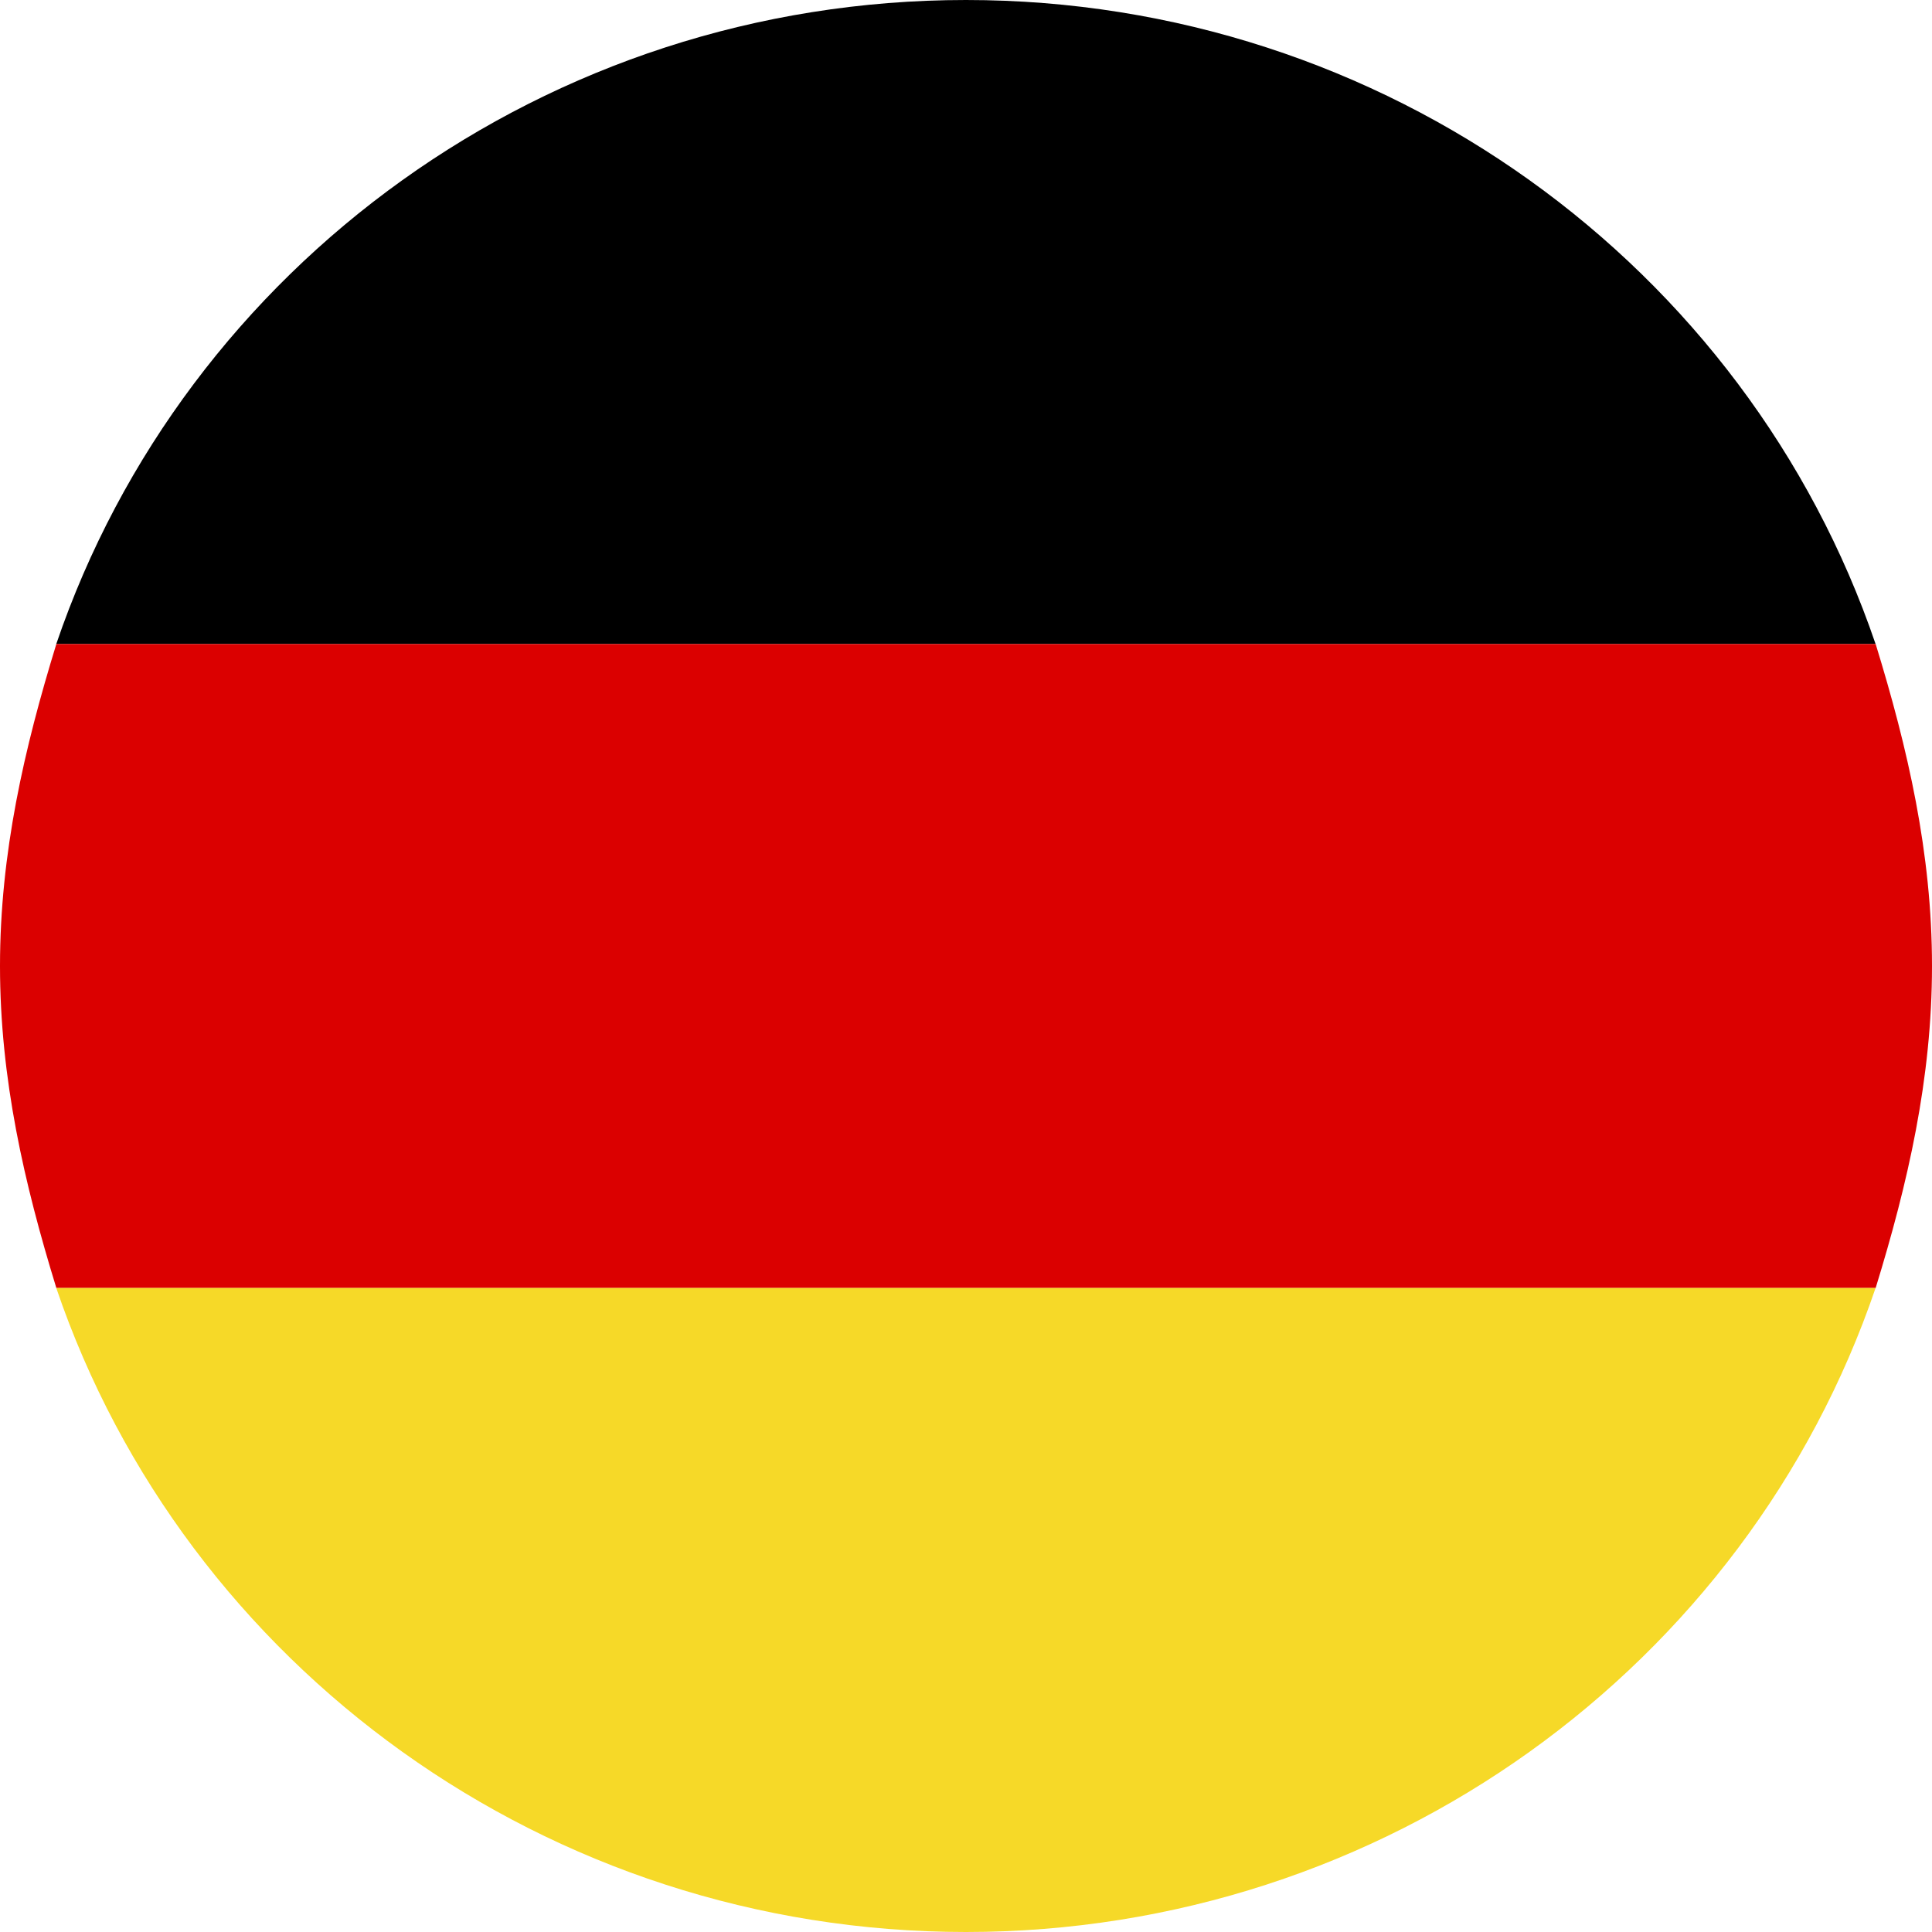
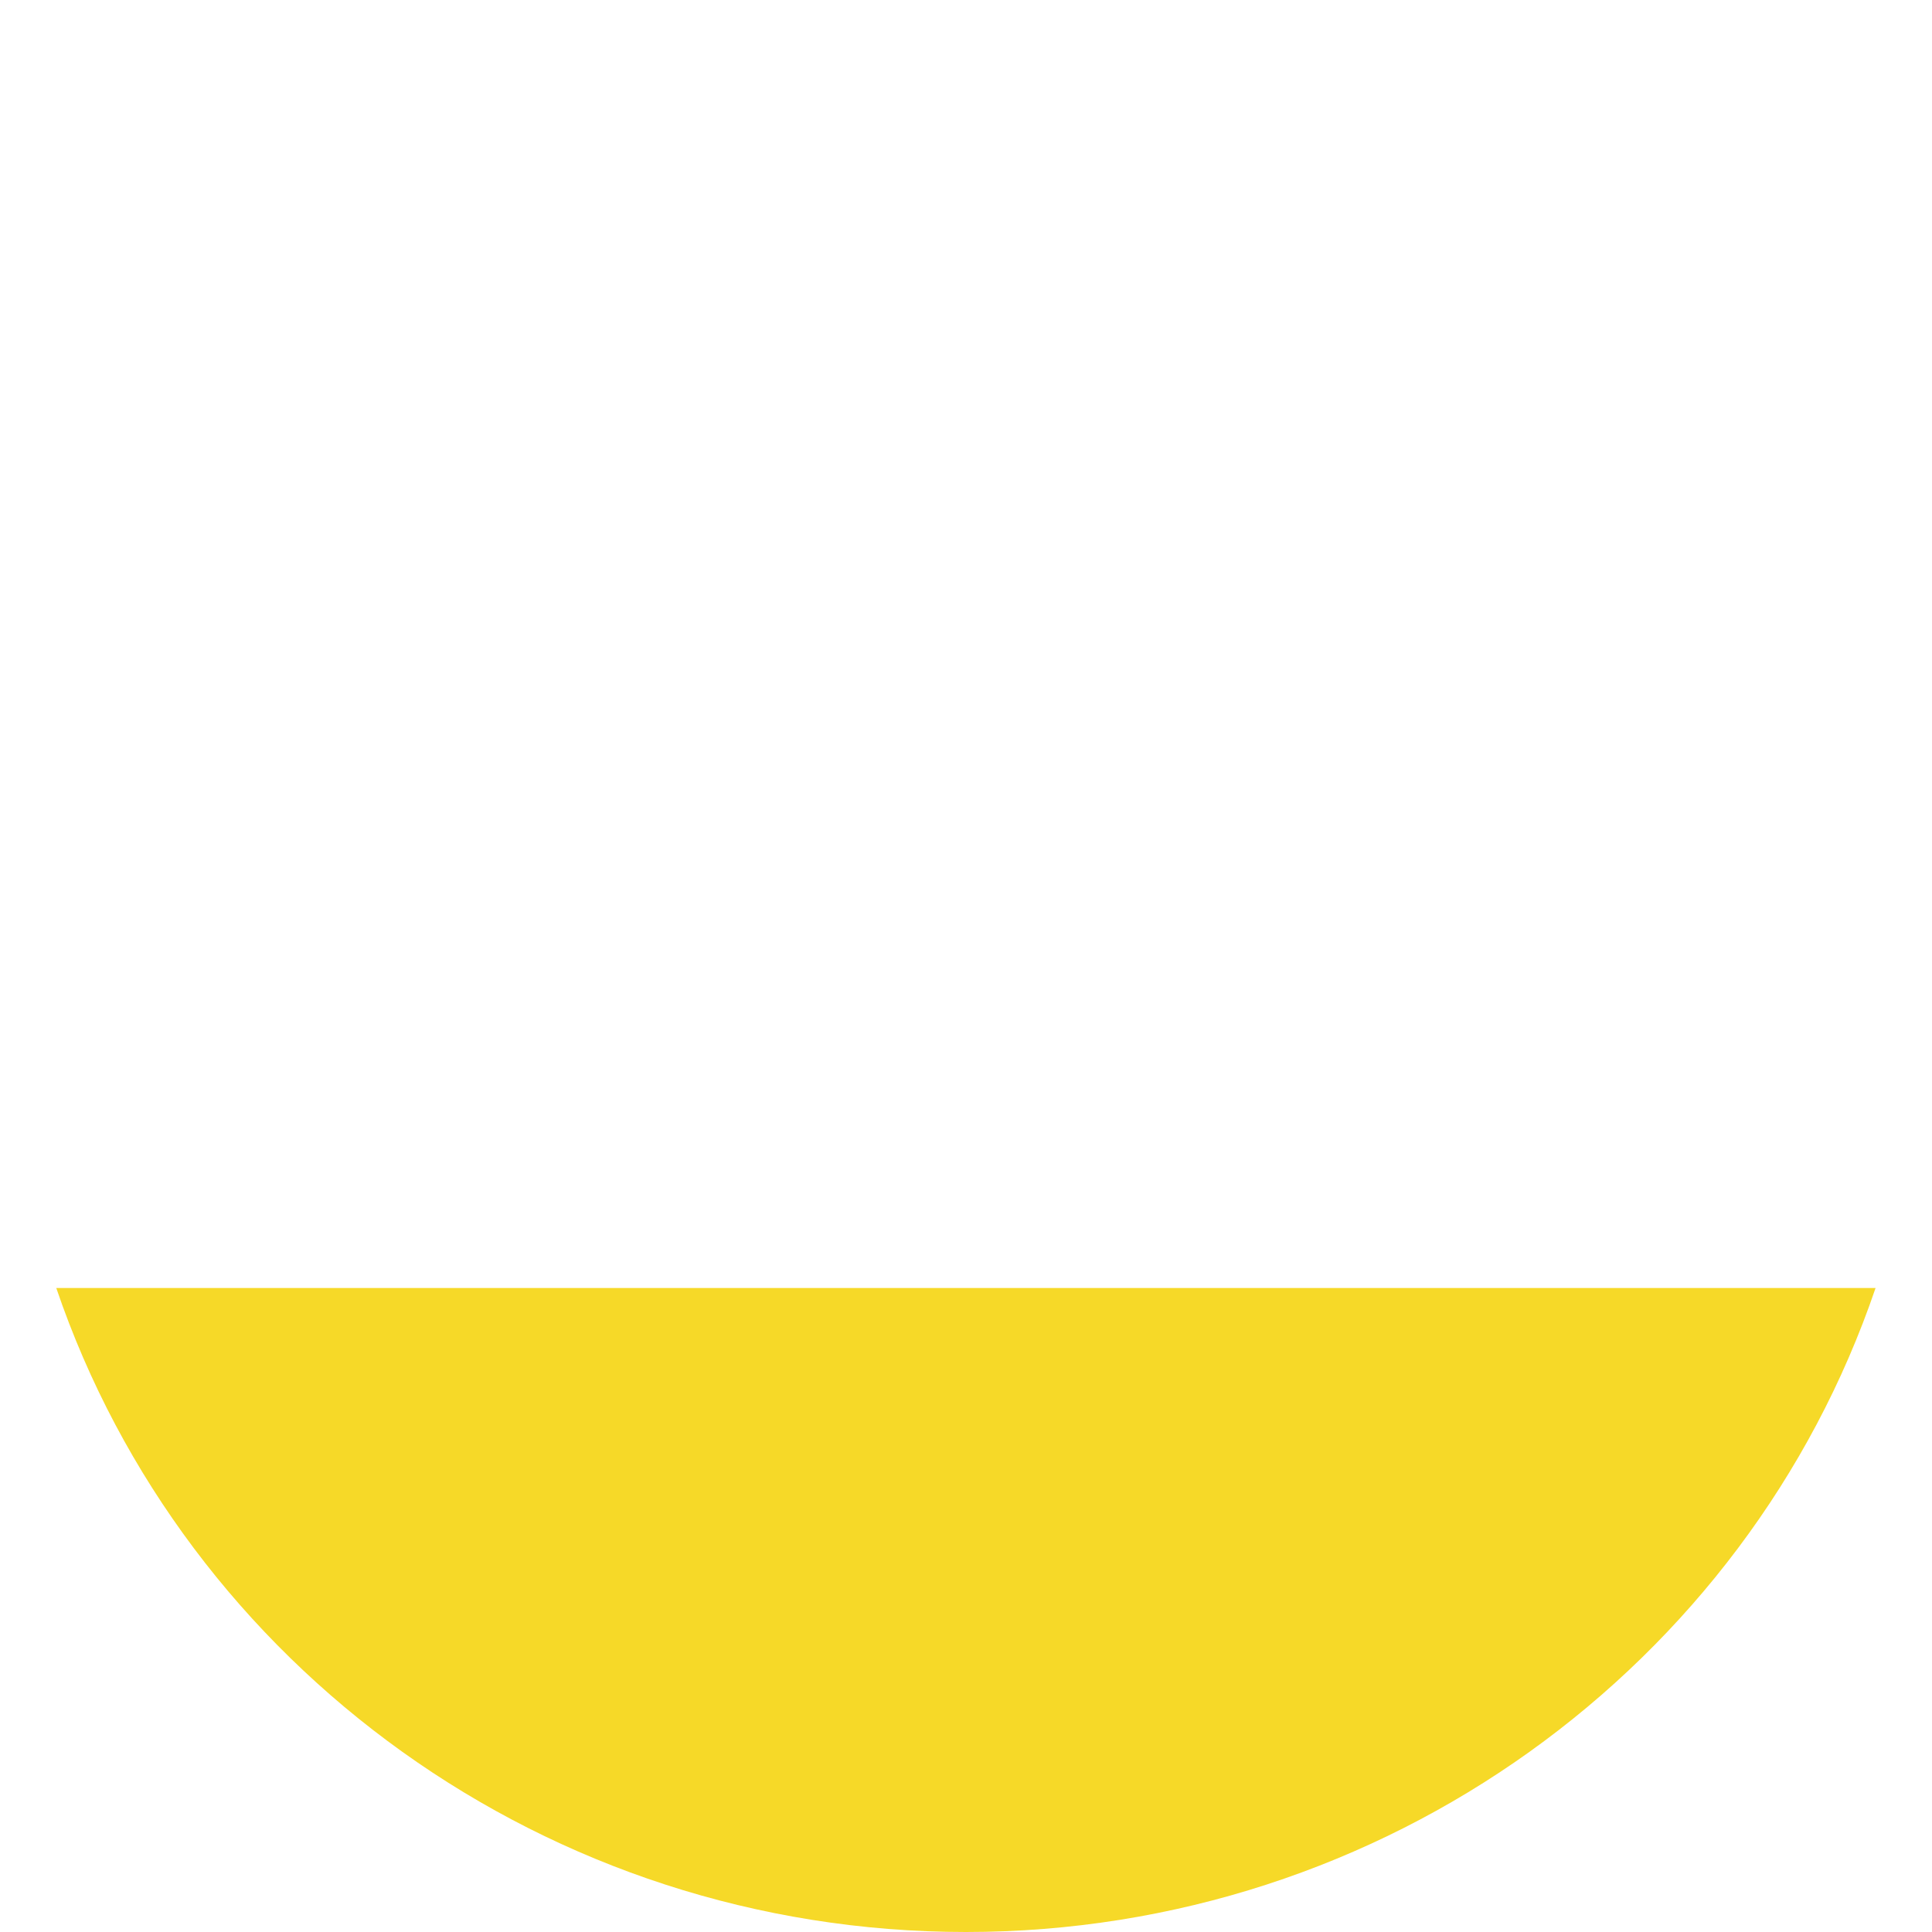
<svg xmlns="http://www.w3.org/2000/svg" width="24" height="24" viewBox="0 0 24 24" fill="none">
-   <path d="M0.699 8H23.299C21.699 3.3 17.199 0 11.999 0C6.799 0 2.299 3.3 0.699 8Z" fill="black" />
-   <path d="M0 12C0 13.4 0.3 14.7 0.7 16H23.3C23.7 14.7 24 13.4 24 12C24 10.6 23.7 9.3 23.3 8H0.7C0.3 9.3 0 10.6 0 12Z" fill="#DB0000" />
  <path d="M23.299 16H0.699C2.299 20.7 6.799 24 11.999 24C17.199 24 21.699 20.7 23.299 16Z" fill="#F6D928" />
</svg>